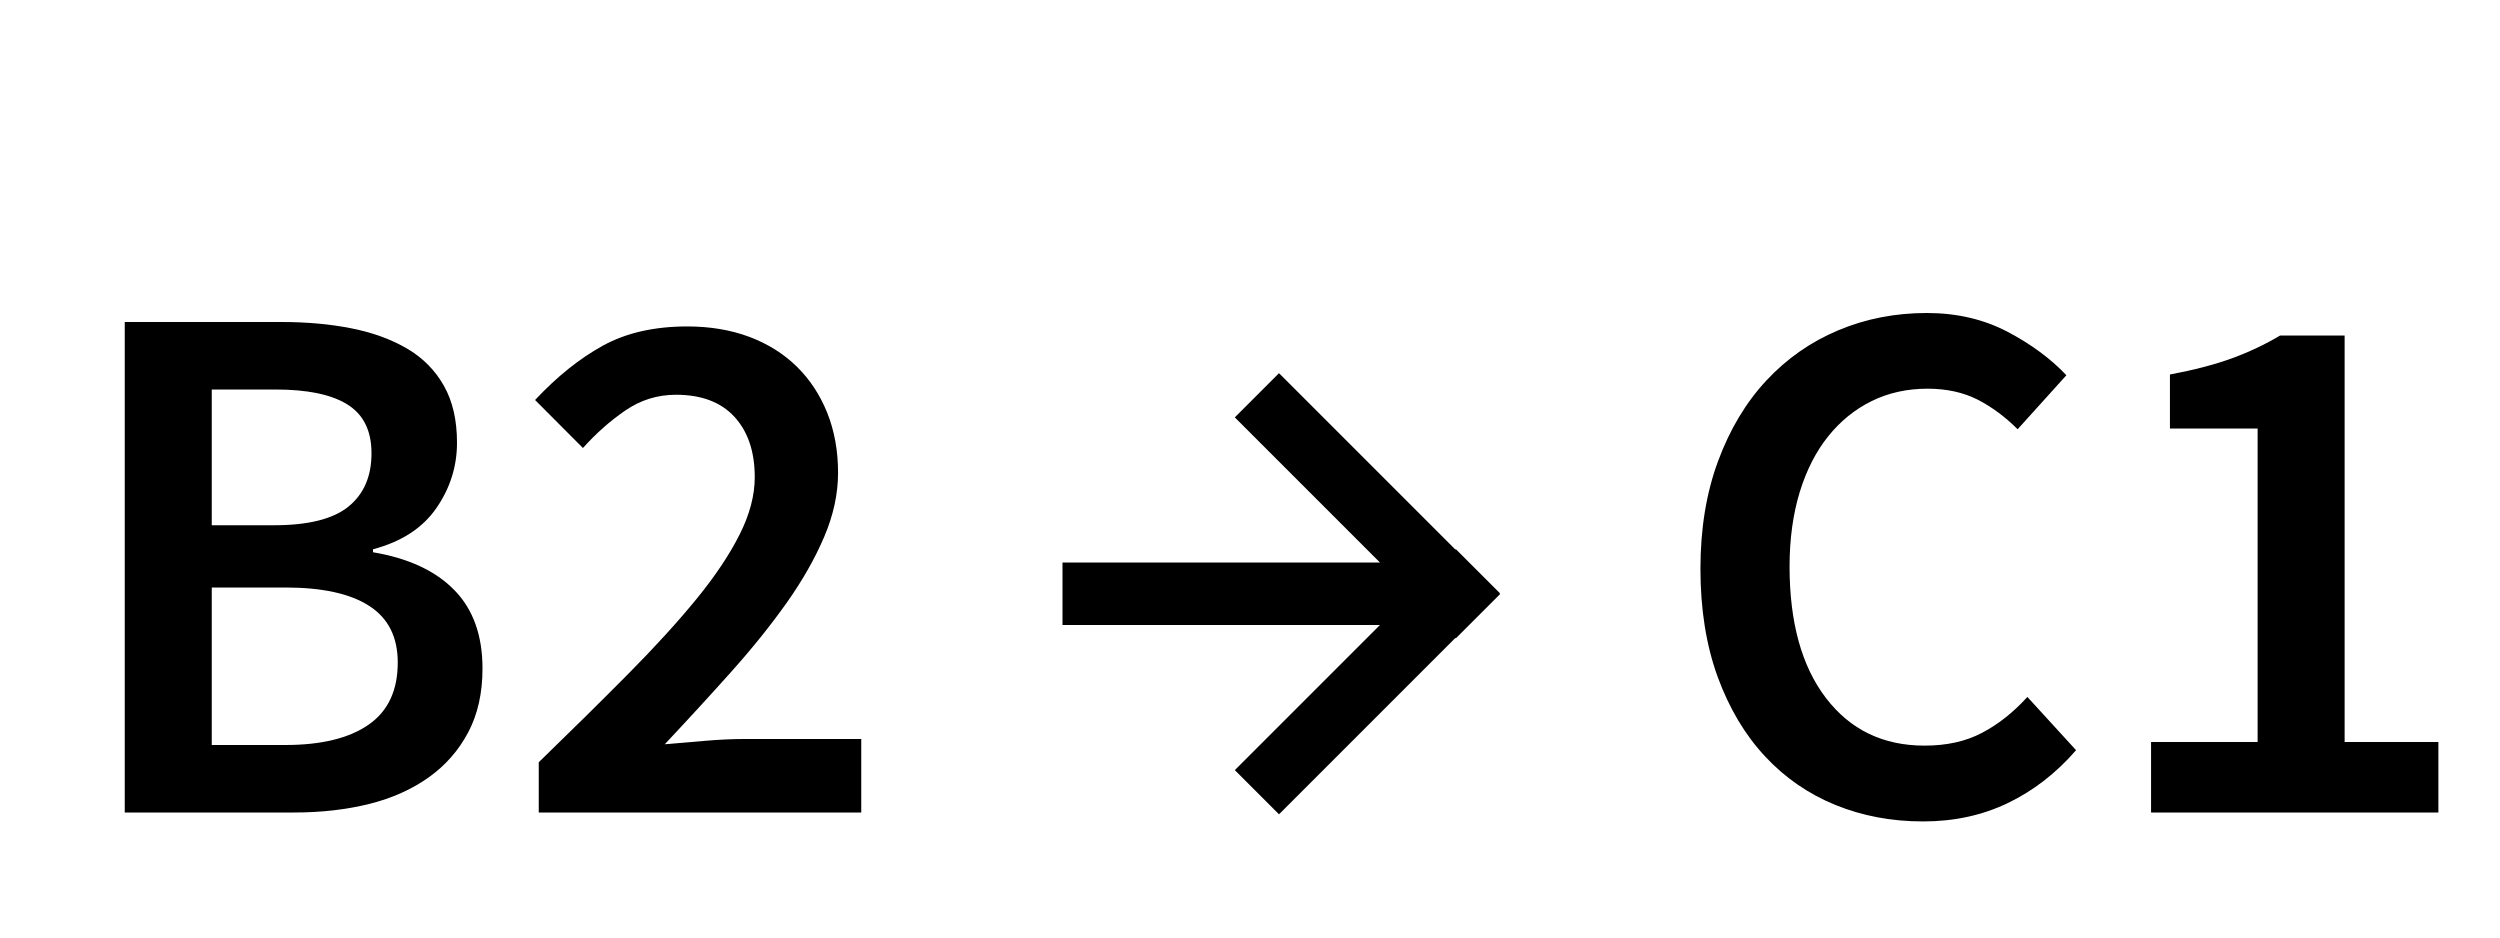
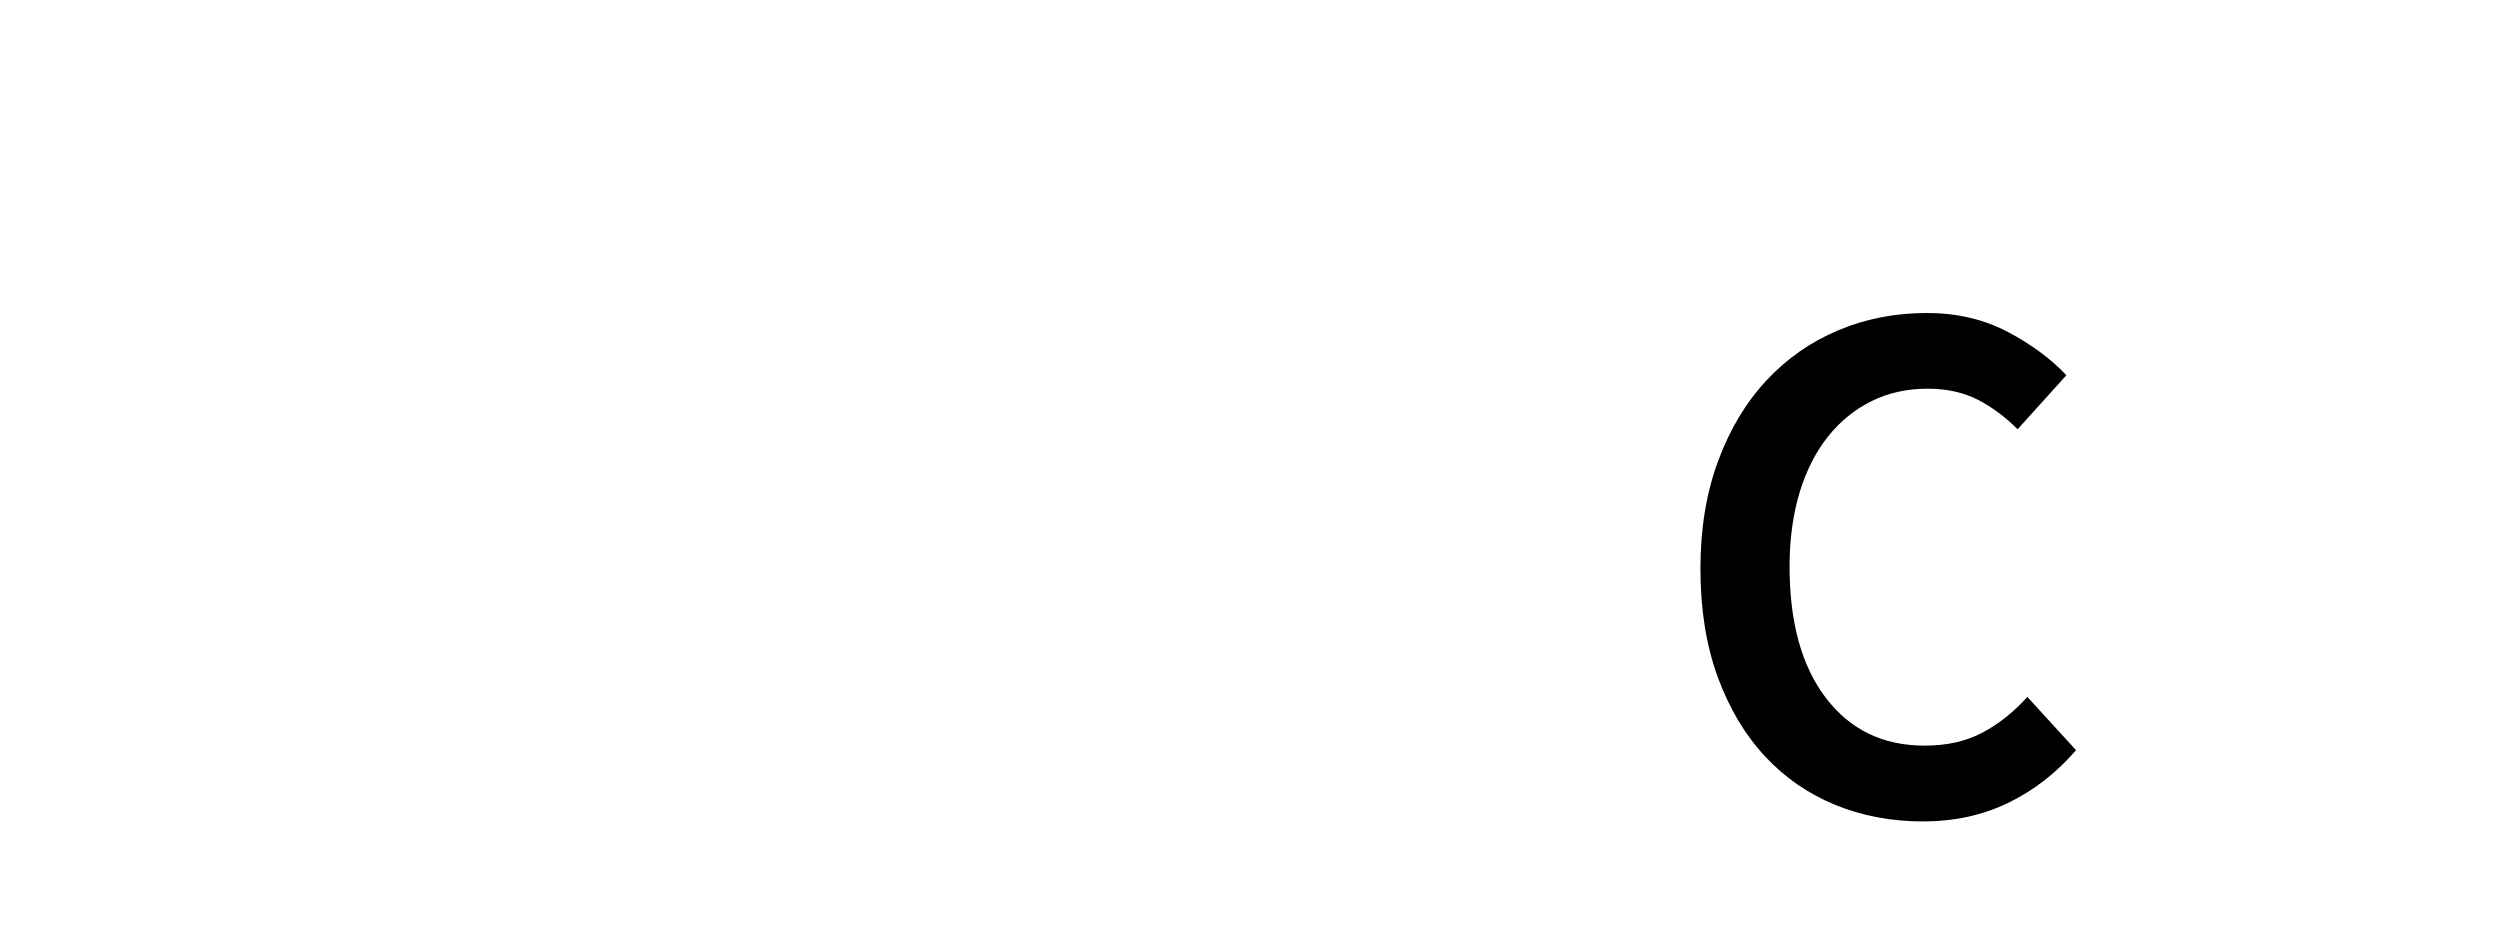
<svg xmlns="http://www.w3.org/2000/svg" version="1.1" id="Layer_1_copy" x="0px" y="0px" width="40px" height="15px" viewBox="0 0 40 15" style="enable-background:new 0 0 40 15;" xml:space="preserve">
  <g>
-     <path d="M1.996,5.152h2.508c0.408,0,0.782,0.034,1.122,0.102c0.34,0.068,0.636,0.176,0.888,0.324s0.448,0.346,0.588,0.594   c0.141,0.248,0.21,0.552,0.21,0.912c0,0.376-0.109,0.725-0.329,1.044c-0.221,0.32-0.559,0.54-1.015,0.66v0.048   C6.536,8.932,6.97,9.134,7.27,9.442c0.301,0.308,0.45,0.726,0.45,1.254c0,0.392-0.076,0.731-0.228,1.02   c-0.152,0.288-0.362,0.528-0.63,0.72c-0.269,0.192-0.587,0.335-0.954,0.427C5.54,12.954,5.14,13,4.708,13H1.996V5.152z    M4.384,8.404c0.552,0,0.95-0.101,1.194-0.301C5.822,7.904,5.944,7.62,5.944,7.252c0-0.36-0.128-0.62-0.385-0.78   C5.304,6.312,4.92,6.232,4.408,6.232H3.388v2.172H4.384z M4.564,11.92c0.575,0,1.02-0.108,1.332-0.324   c0.312-0.216,0.468-0.548,0.468-0.996c0-0.407-0.152-0.71-0.456-0.905C5.604,9.498,5.156,9.4,4.564,9.4H3.388v2.52H4.564z" />
-     <path d="M8.62,12.196c0.528-0.512,1.006-0.984,1.434-1.416c0.429-0.433,0.792-0.832,1.093-1.2c0.3-0.368,0.529-0.712,0.689-1.032   c0.16-0.319,0.24-0.624,0.24-0.912c0-0.408-0.108-0.729-0.324-0.966c-0.216-0.235-0.528-0.354-0.936-0.354   c-0.297,0-0.566,0.084-0.811,0.252s-0.47,0.368-0.678,0.6L8.561,6.4c0.352-0.376,0.714-0.666,1.086-0.87   c0.371-0.204,0.821-0.307,1.35-0.307c0.368,0,0.7,0.057,0.996,0.168c0.296,0.112,0.548,0.271,0.756,0.475s0.37,0.45,0.486,0.737   c0.115,0.288,0.174,0.608,0.174,0.961c0,0.336-0.074,0.678-0.222,1.025c-0.148,0.349-0.349,0.7-0.601,1.057   c-0.252,0.355-0.546,0.722-0.882,1.098s-0.692,0.764-1.068,1.164c0.2-0.017,0.416-0.034,0.648-0.055   c0.231-0.02,0.439-0.029,0.624-0.029h1.872V13H8.62V12.196z" />
    <path d="M27.207,9.1c0-0.64,0.094-1.214,0.282-1.722c0.188-0.508,0.445-0.938,0.773-1.29c0.328-0.352,0.712-0.62,1.152-0.804   c0.44-0.185,0.912-0.276,1.416-0.276c0.48,0,0.91,0.101,1.29,0.3c0.38,0.2,0.694,0.433,0.942,0.696l-0.78,0.864   c-0.2-0.2-0.414-0.358-0.642-0.475c-0.229-0.115-0.494-0.174-0.799-0.174c-0.328,0-0.626,0.066-0.894,0.198   c-0.269,0.132-0.5,0.32-0.696,0.564s-0.348,0.542-0.456,0.894c-0.107,0.353-0.162,0.748-0.162,1.188   c0,0.896,0.194,1.598,0.582,2.105c0.389,0.508,0.914,0.762,1.578,0.762c0.353,0,0.658-0.067,0.918-0.204   c0.26-0.136,0.502-0.327,0.727-0.575l0.779,0.852c-0.319,0.368-0.684,0.65-1.092,0.846c-0.408,0.196-0.86,0.294-1.355,0.294   c-0.504,0-0.973-0.088-1.404-0.264s-0.809-0.436-1.128-0.78c-0.32-0.344-0.572-0.768-0.756-1.271   C27.299,10.324,27.207,9.748,27.207,9.1z" />
-     <path d="M34.418,11.872h1.704V6.856h-1.403V5.992c0.384-0.072,0.714-0.158,0.989-0.258c0.276-0.101,0.534-0.223,0.774-0.366h1.032   v6.504h1.5V13h-4.597V11.872z" />
  </g>
-   <polygon points="24,9.493 23.293,8.786 23.286,8.793 20.464,5.971 19.757,6.678 22.079,9 17,9 17,10 22.079,10 19.757,12.322   20.464,13.029 23.286,10.207 23.293,10.214 24,9.507 23.993,9.5 " />
</svg>